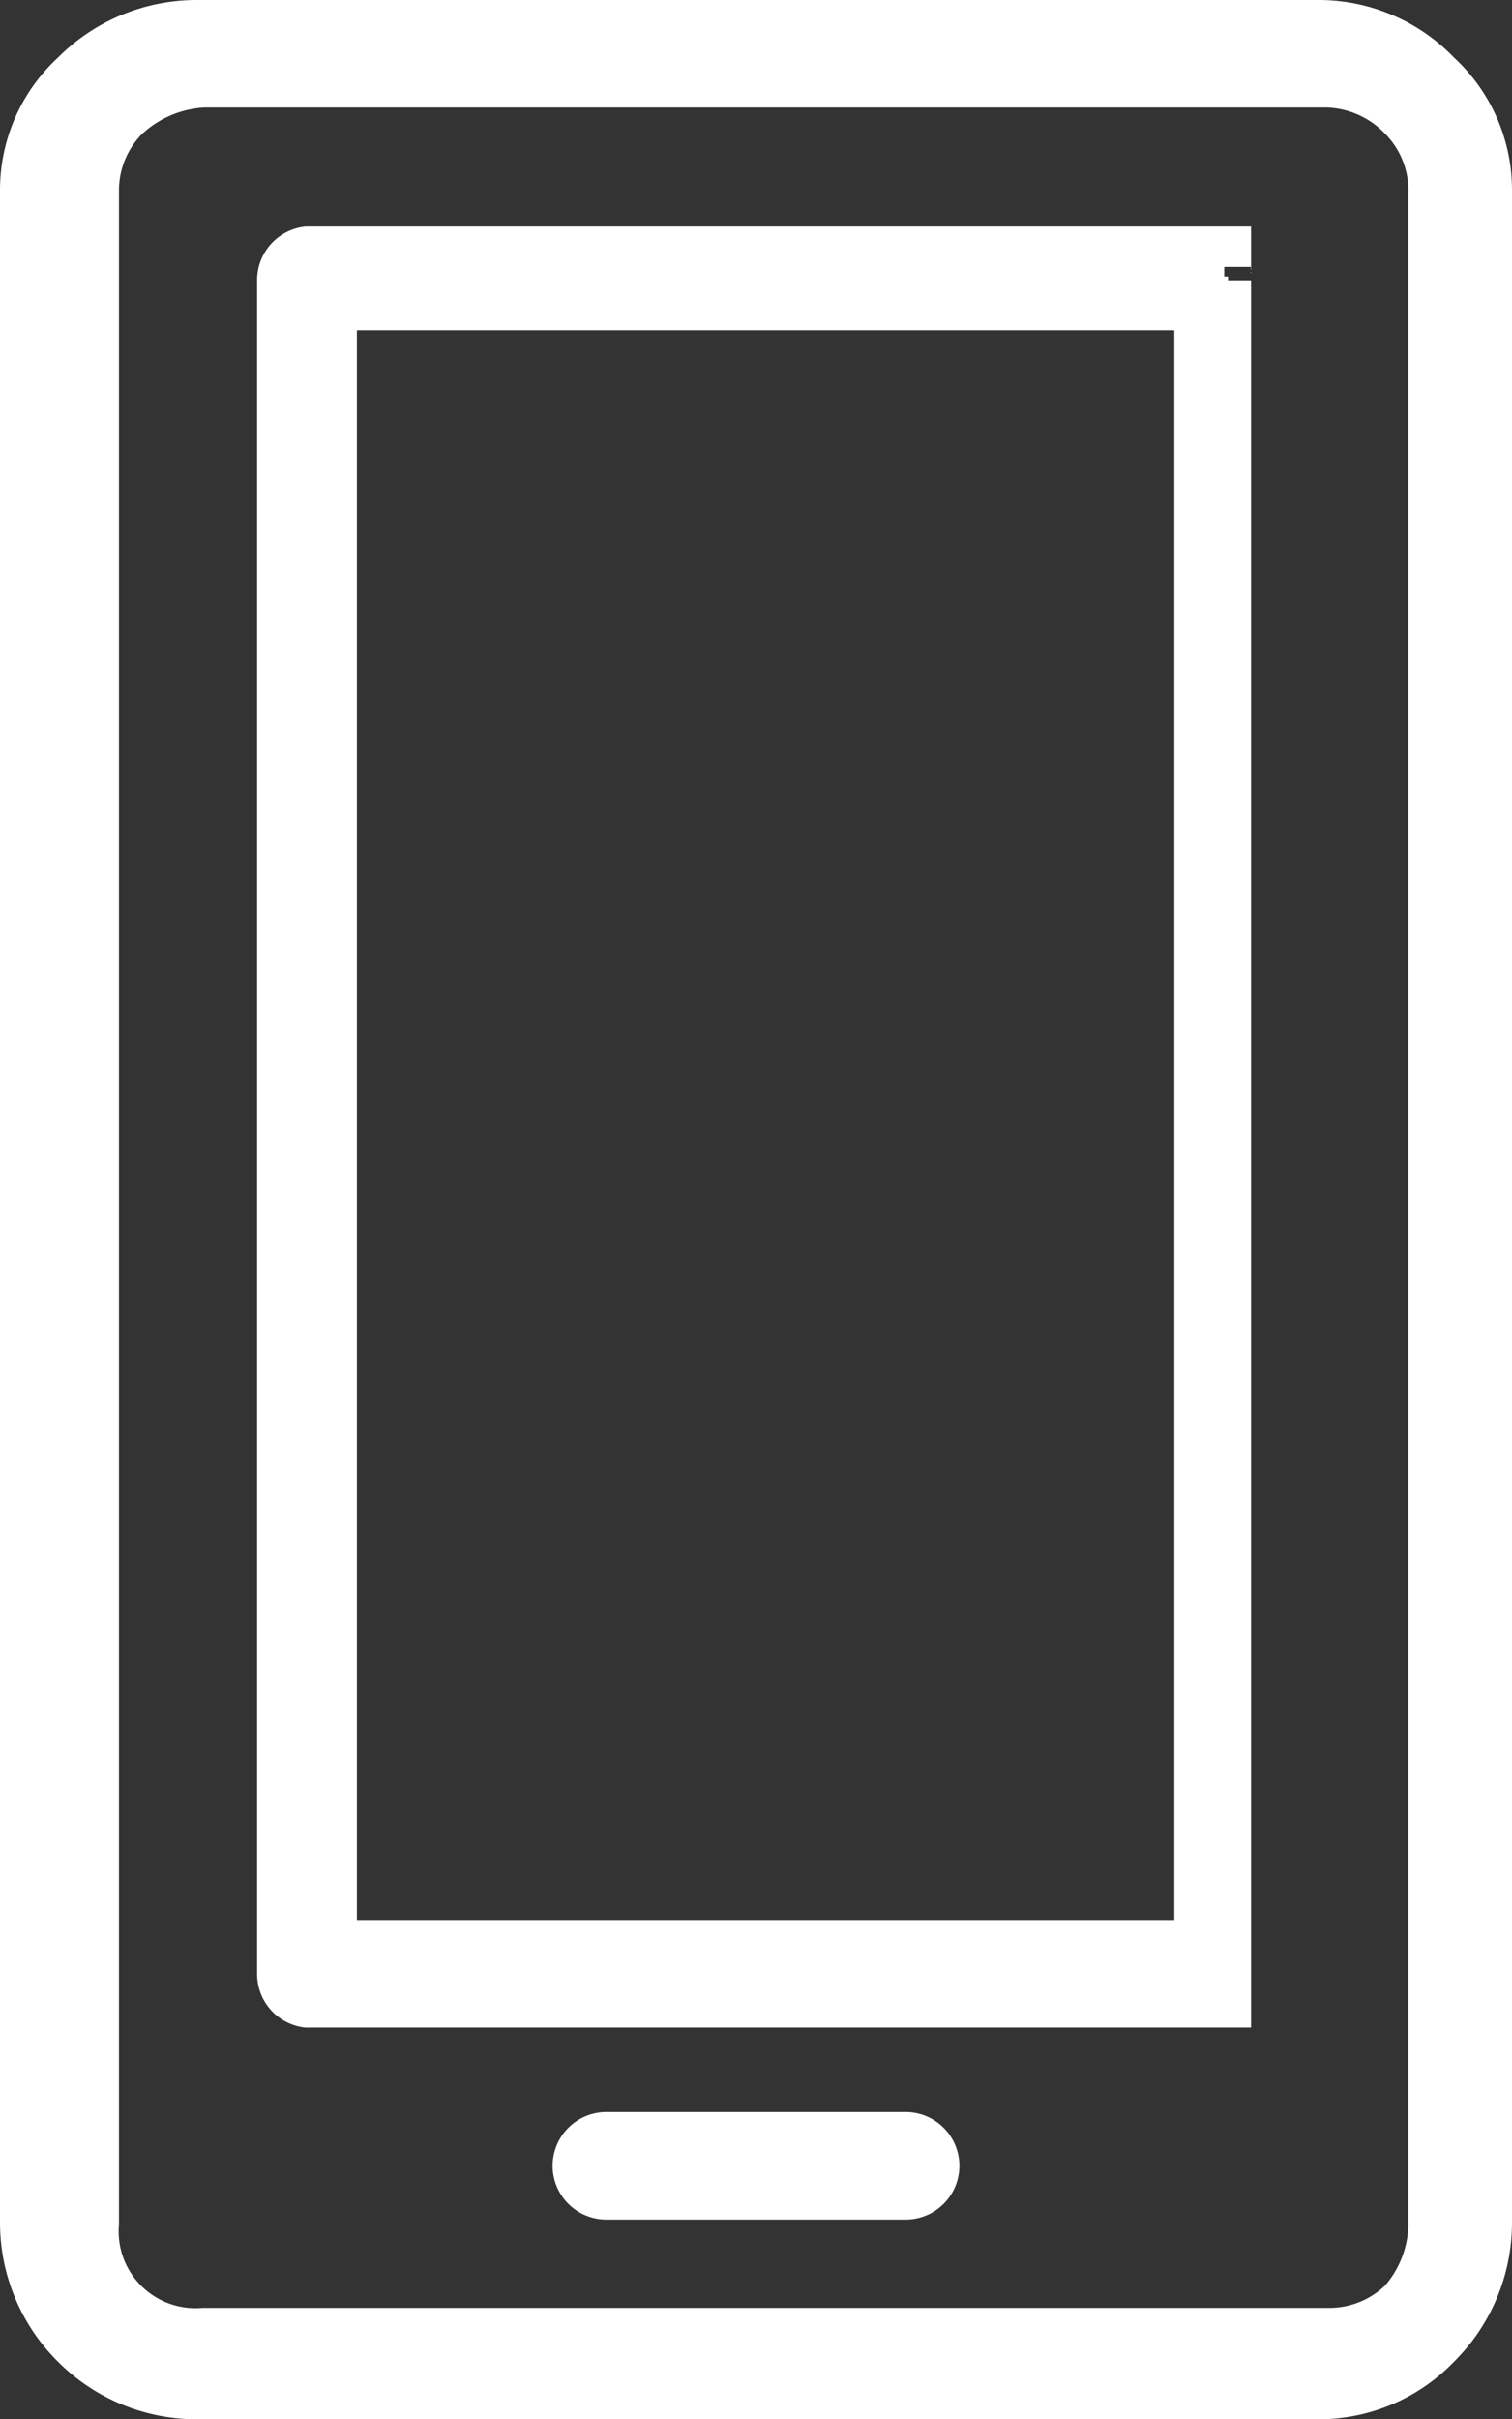
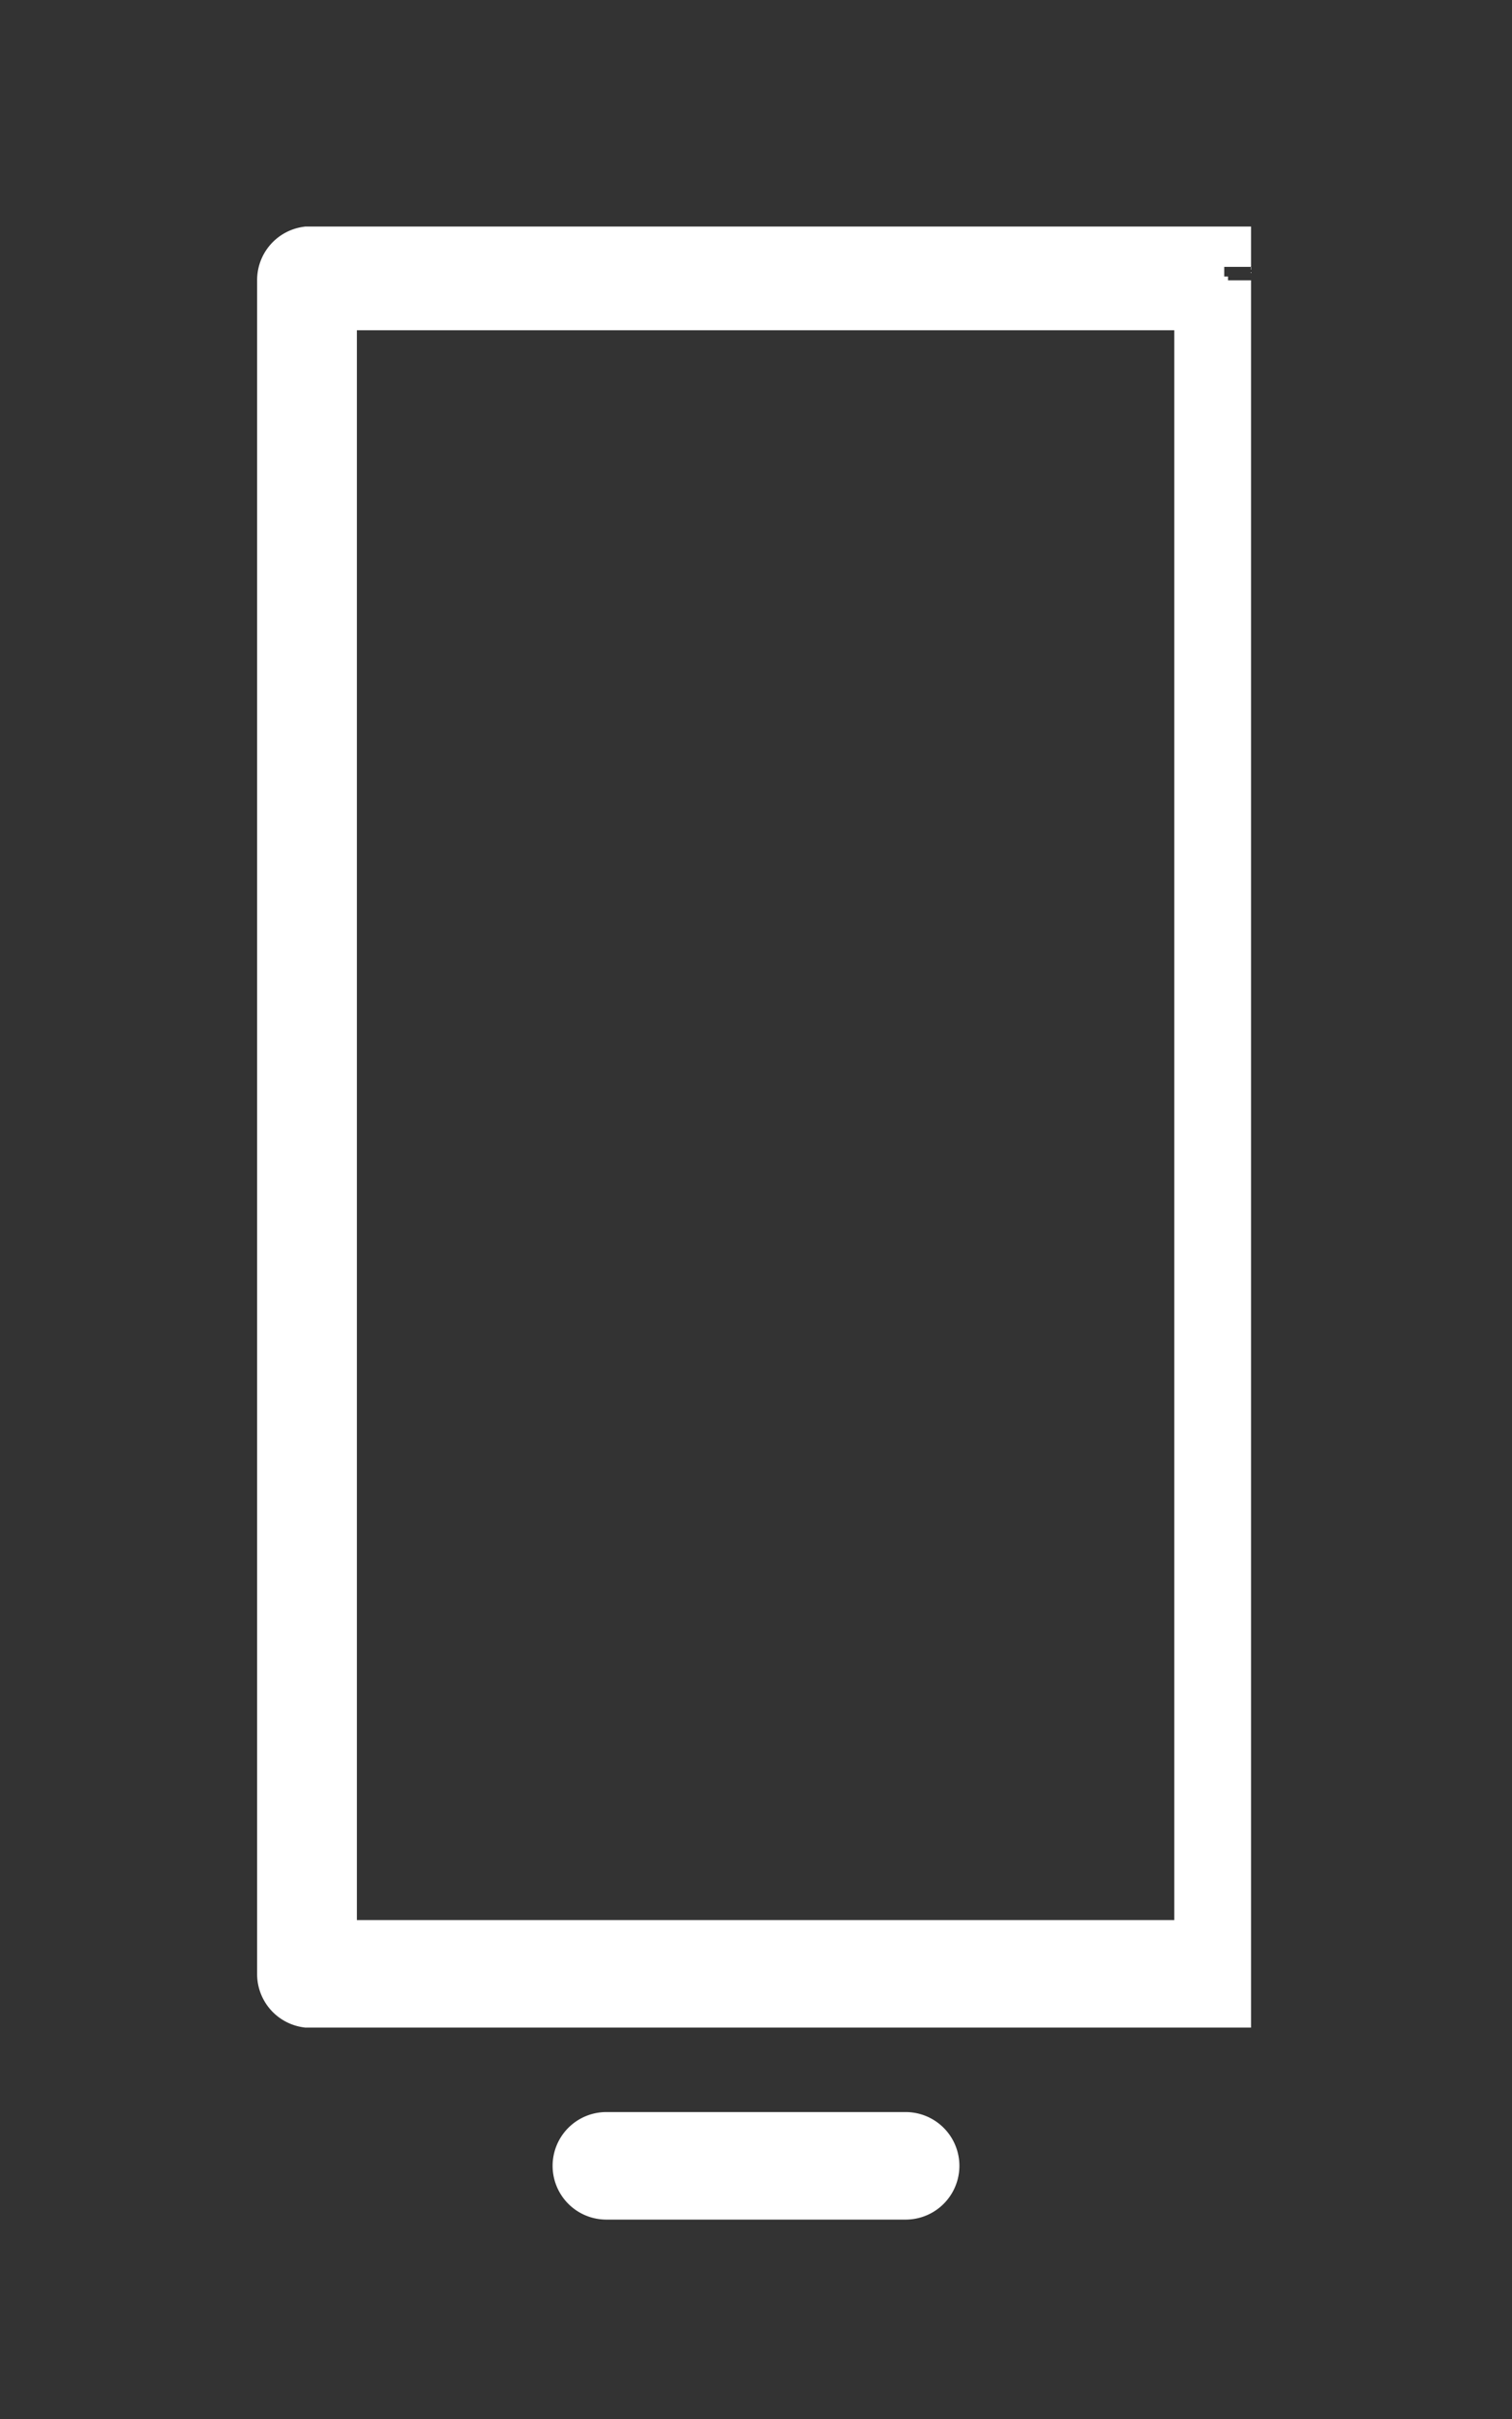
<svg xmlns="http://www.w3.org/2000/svg" id="_ÎÓÈ_1" data-name="—ÎÓÈ 1" viewBox="0 0 3.94 6.3">
  <rect x="0" y="0" width="3.94" height="6.3" fill="#333333" stroke="none" />
  <defs>
    <style>.cls-1{fill:#ffffff;stroke:#ffffff;stroke-miterlimit:10;stroke-width:0.14px;fill-rule:evenodd;}</style>
  </defs>
  <title>icone-central-de-atendimento</title>
  <path class="cls-1" d="M298.39,132.42h.78a.07.07,0,1,0,0-.14h-.78a.07.07,0,0,0,0,.14Z" transform="translate(-296.81 -126.71)" />
  <path class="cls-1" d="M300,127.37h-2.39a.07.07,0,0,0-.06.07v4.41a.07.07,0,0,0,.06.07H300s0,0,0-.07v-4.41S300,127.37,300,127.37Zm-.06,4.41h-2.27V127.5h2.27Z" transform="translate(-296.81 -126.71)" />
-   <path class="cls-1" d="M300.55,126.91h0a.42.42,0,0,0-.3-.13h-2.93a.44.44,0,0,0-.31.13.4.4,0,0,0-.13.3v5.29a.44.44,0,0,0,.13.31h0a.44.44,0,0,0,.31.13h2.93a.42.42,0,0,0,.3-.13.44.44,0,0,0,.13-.31v-5.29A.4.4,0,0,0,300.55,126.91Zm0,5.59a.32.32,0,0,1-.08.21.28.28,0,0,1-.2.08h-2.93a.27.27,0,0,1-.29-.29v-5.29a.28.28,0,0,1,.08-.2.33.33,0,0,1,.21-.09h2.93a.29.29,0,0,1,.2.09h0a.28.28,0,0,1,.08.2Z" transform="translate(-296.81 -126.71)" />
</svg>